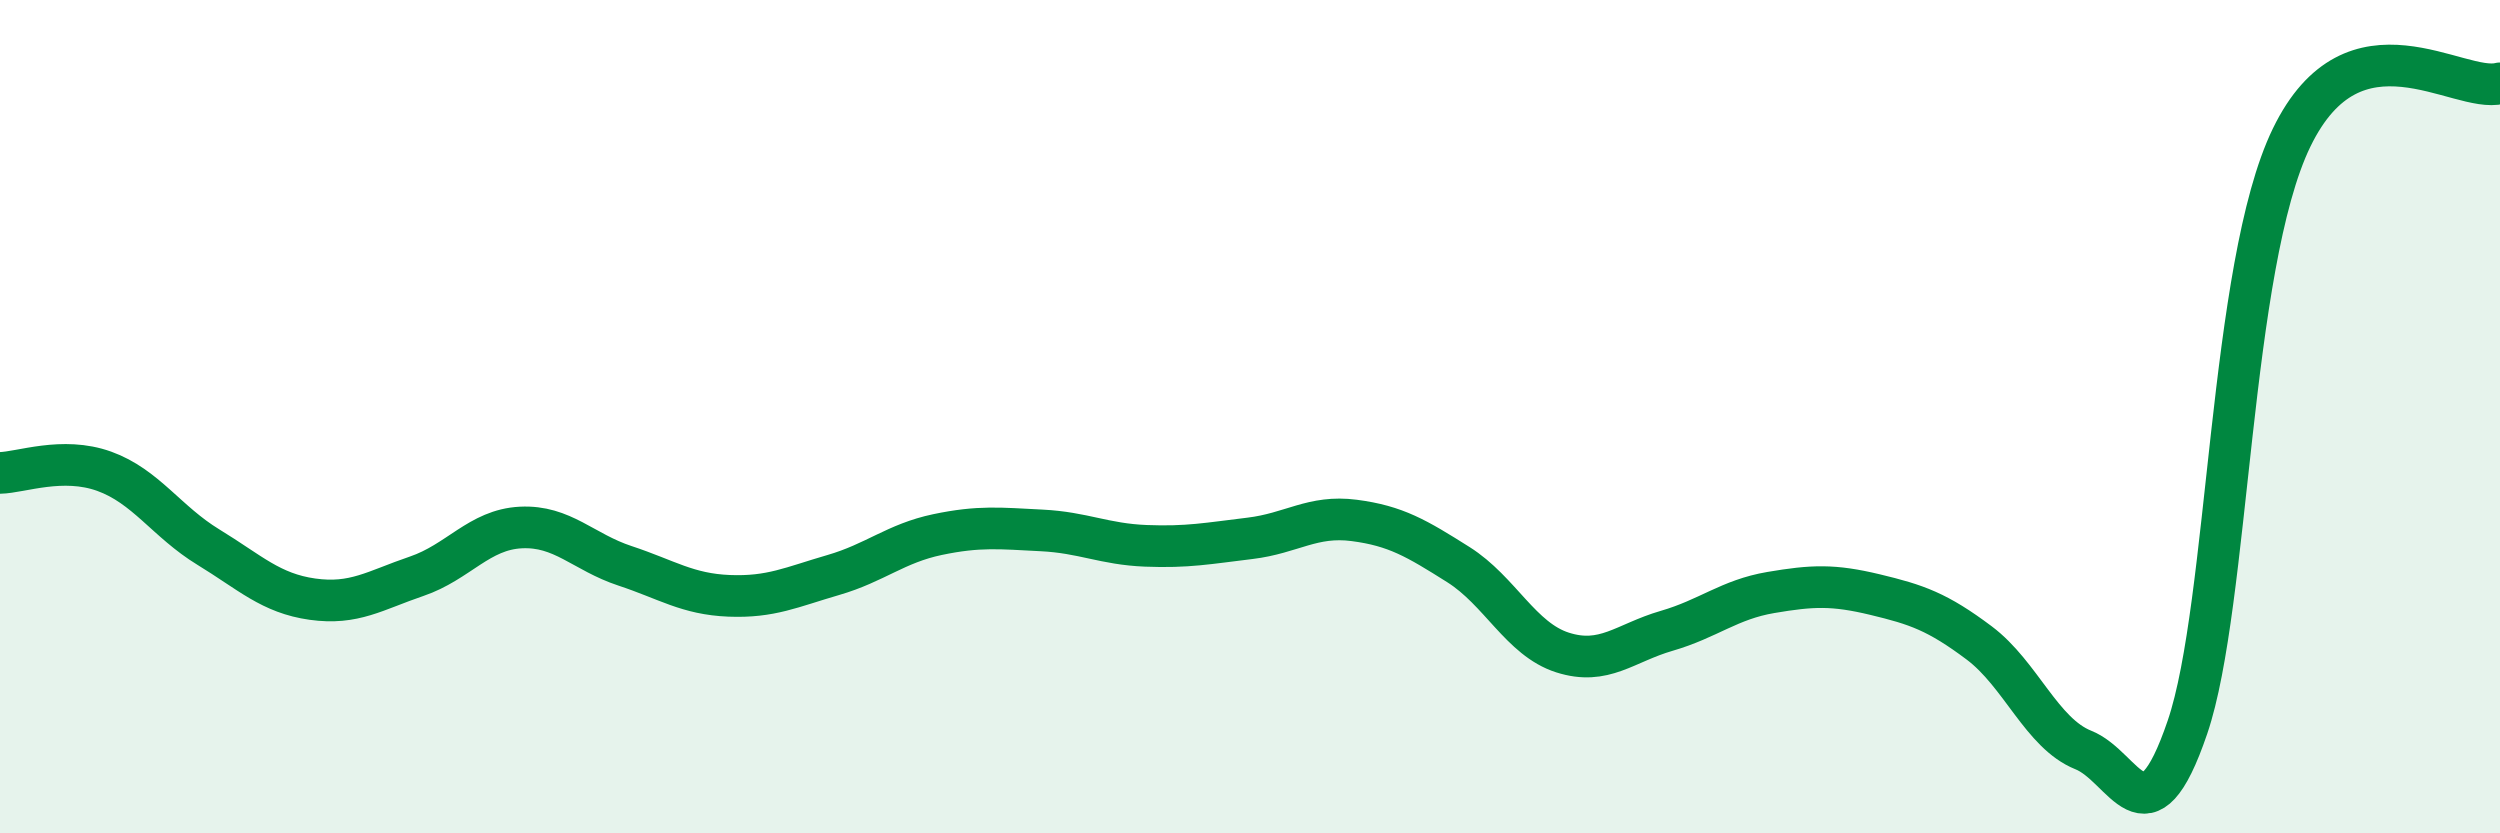
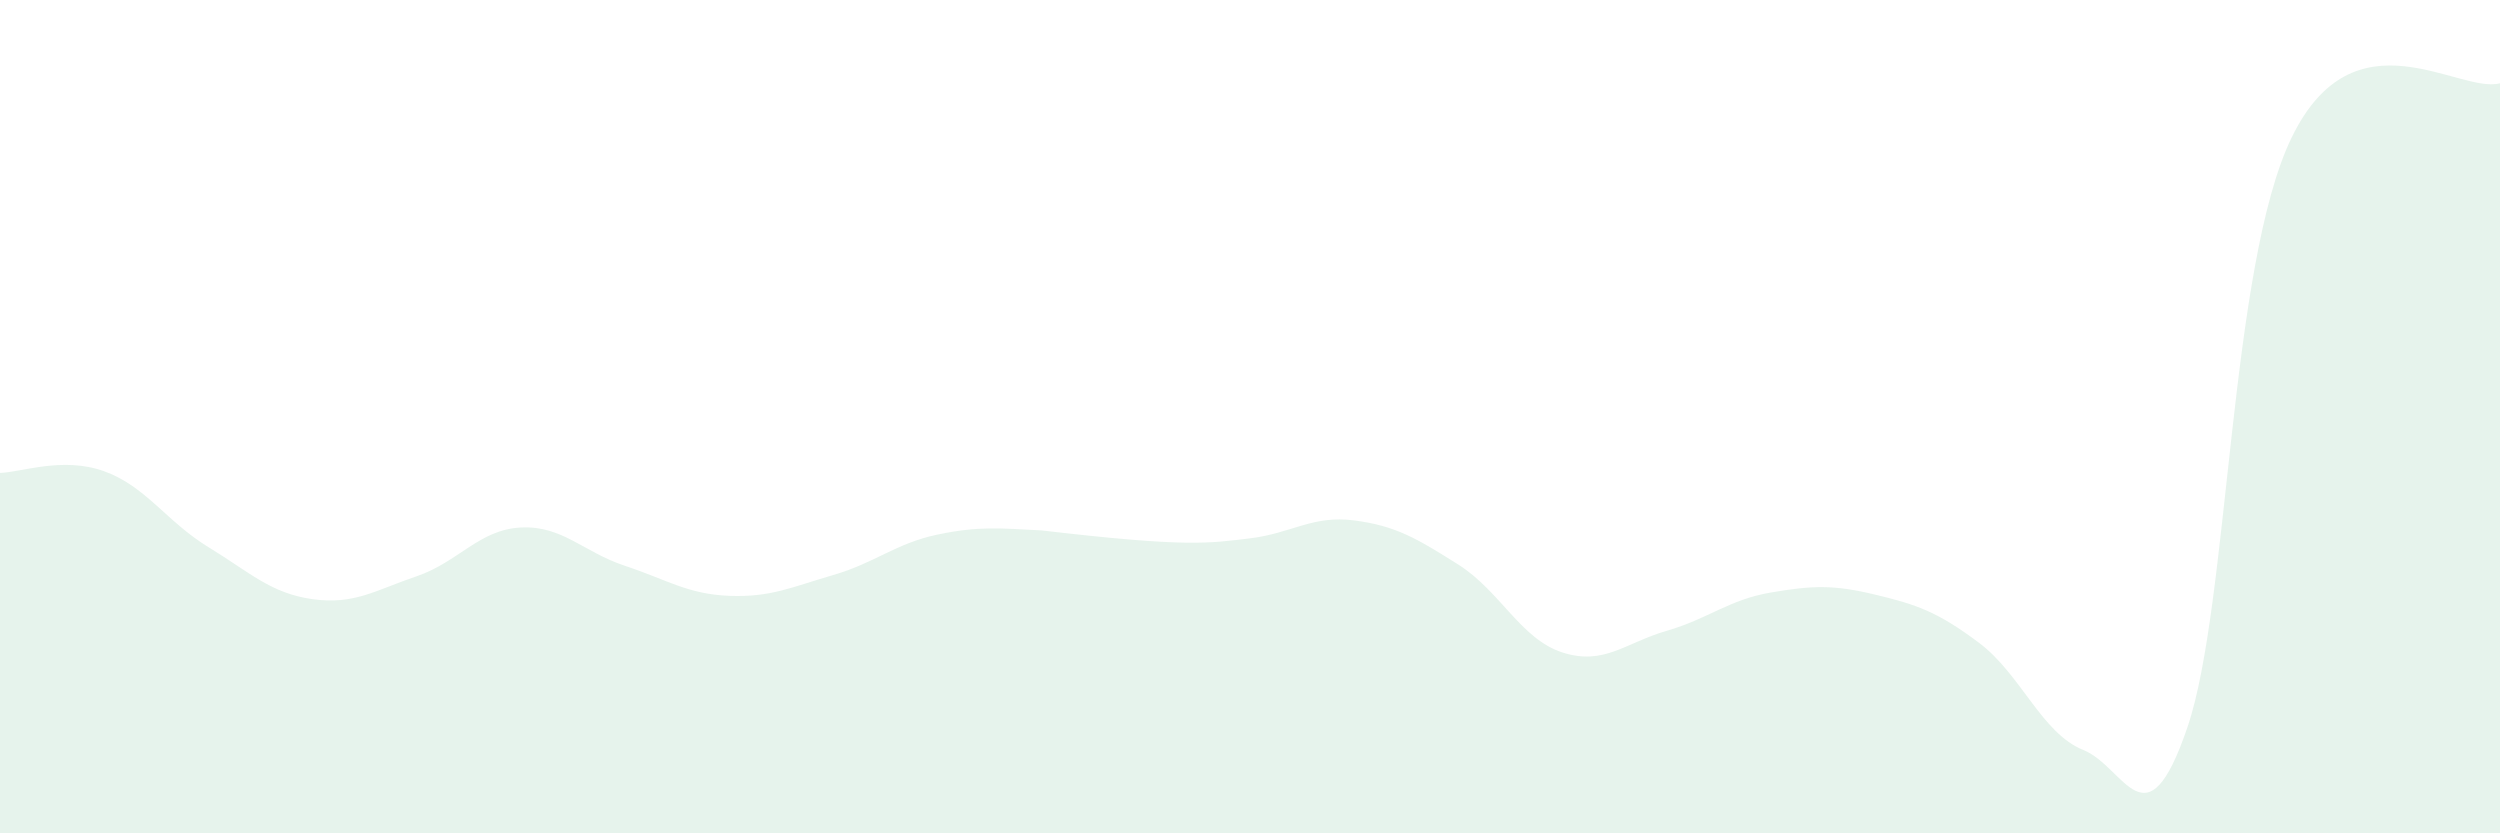
<svg xmlns="http://www.w3.org/2000/svg" width="60" height="20" viewBox="0 0 60 20">
-   <path d="M 0,11.35 C 0.5,11.34 1.5,10.95 2.5,11.31 C 3.5,11.67 4,12.52 5,13.13 C 6,13.74 6.5,14.24 7.5,14.38 C 8.5,14.52 9,14.17 10,13.83 C 11,13.49 11.5,12.71 12.5,12.66 C 13.5,12.61 14,13.25 15,13.58 C 16,13.91 16.5,14.26 17.5,14.3 C 18.5,14.34 19,14.09 20,13.8 C 21,13.51 21.5,13.04 22.5,12.83 C 23.5,12.62 24,12.68 25,12.73 C 26,12.78 26.5,13.06 27.5,13.1 C 28.5,13.14 29,13.04 30,12.92 C 31,12.8 31.5,12.36 32.5,12.49 C 33.5,12.62 34,12.92 35,13.55 C 36,14.18 36.5,15.34 37.5,15.66 C 38.5,15.98 39,15.43 40,15.14 C 41,14.85 41.5,14.39 42.5,14.22 C 43.5,14.05 44,14.03 45,14.27 C 46,14.51 46.5,14.68 47.5,15.43 C 48.5,16.18 49,17.6 50,18 C 51,18.4 51.5,20.39 52.5,17.45 C 53.5,14.51 53.5,6.39 55,3.3 C 56.5,0.21 59,2.26 60,2L60 20L0 20Z" fill="#008740" opacity="0.1" stroke-linecap="round" stroke-linejoin="round" />
-   <path d="M 0,11.35 C 0.5,11.34 1.5,10.95 2.5,11.31 C 3.5,11.67 4,12.52 5,13.13 C 6,13.74 6.5,14.24 7.5,14.38 C 8.5,14.52 9,14.17 10,13.83 C 11,13.49 11.5,12.71 12.5,12.66 C 13.5,12.61 14,13.25 15,13.58 C 16,13.91 16.5,14.26 17.5,14.3 C 18.5,14.34 19,14.09 20,13.8 C 21,13.51 21.5,13.04 22.5,12.83 C 23.5,12.62 24,12.68 25,12.73 C 26,12.78 26.5,13.06 27.5,13.1 C 28.5,13.14 29,13.04 30,12.92 C 31,12.8 31.5,12.36 32.5,12.49 C 33.5,12.62 34,12.92 35,13.55 C 36,14.18 36.5,15.34 37.5,15.66 C 38.5,15.98 39,15.43 40,15.14 C 41,14.85 41.5,14.39 42.5,14.22 C 43.5,14.05 44,14.03 45,14.27 C 46,14.51 46.5,14.68 47.5,15.43 C 48.5,16.18 49,17.6 50,18 C 51,18.4 51.5,20.39 52.5,17.45 C 53.5,14.51 53.5,6.39 55,3.3 C 56.5,0.21 59,2.26 60,2" stroke="#008740" stroke-width="1" fill="none" stroke-linecap="round" stroke-linejoin="round" />
+   <path d="M 0,11.35 C 0.5,11.34 1.5,10.95 2.5,11.31 C 3.5,11.67 4,12.52 5,13.13 C 6,13.74 6.5,14.24 7.5,14.38 C 8.5,14.52 9,14.17 10,13.83 C 11,13.49 11.5,12.71 12.5,12.66 C 13.5,12.61 14,13.25 15,13.58 C 16,13.91 16.5,14.26 17.5,14.3 C 18.5,14.34 19,14.09 20,13.8 C 21,13.51 21.5,13.04 22.5,12.83 C 23.5,12.62 24,12.68 25,12.73 C 28.5,13.14 29,13.04 30,12.92 C 31,12.8 31.5,12.36 32.5,12.49 C 33.5,12.62 34,12.92 35,13.55 C 36,14.18 36.5,15.34 37.5,15.66 C 38.5,15.98 39,15.43 40,15.14 C 41,14.85 41.5,14.39 42.5,14.22 C 43.5,14.05 44,14.03 45,14.27 C 46,14.51 46.5,14.68 47.5,15.43 C 48.5,16.18 49,17.6 50,18 C 51,18.4 51.5,20.39 52.5,17.45 C 53.5,14.51 53.5,6.39 55,3.3 C 56.5,0.21 59,2.26 60,2L60 20L0 20Z" fill="#008740" opacity="0.1" stroke-linecap="round" stroke-linejoin="round" />
</svg>